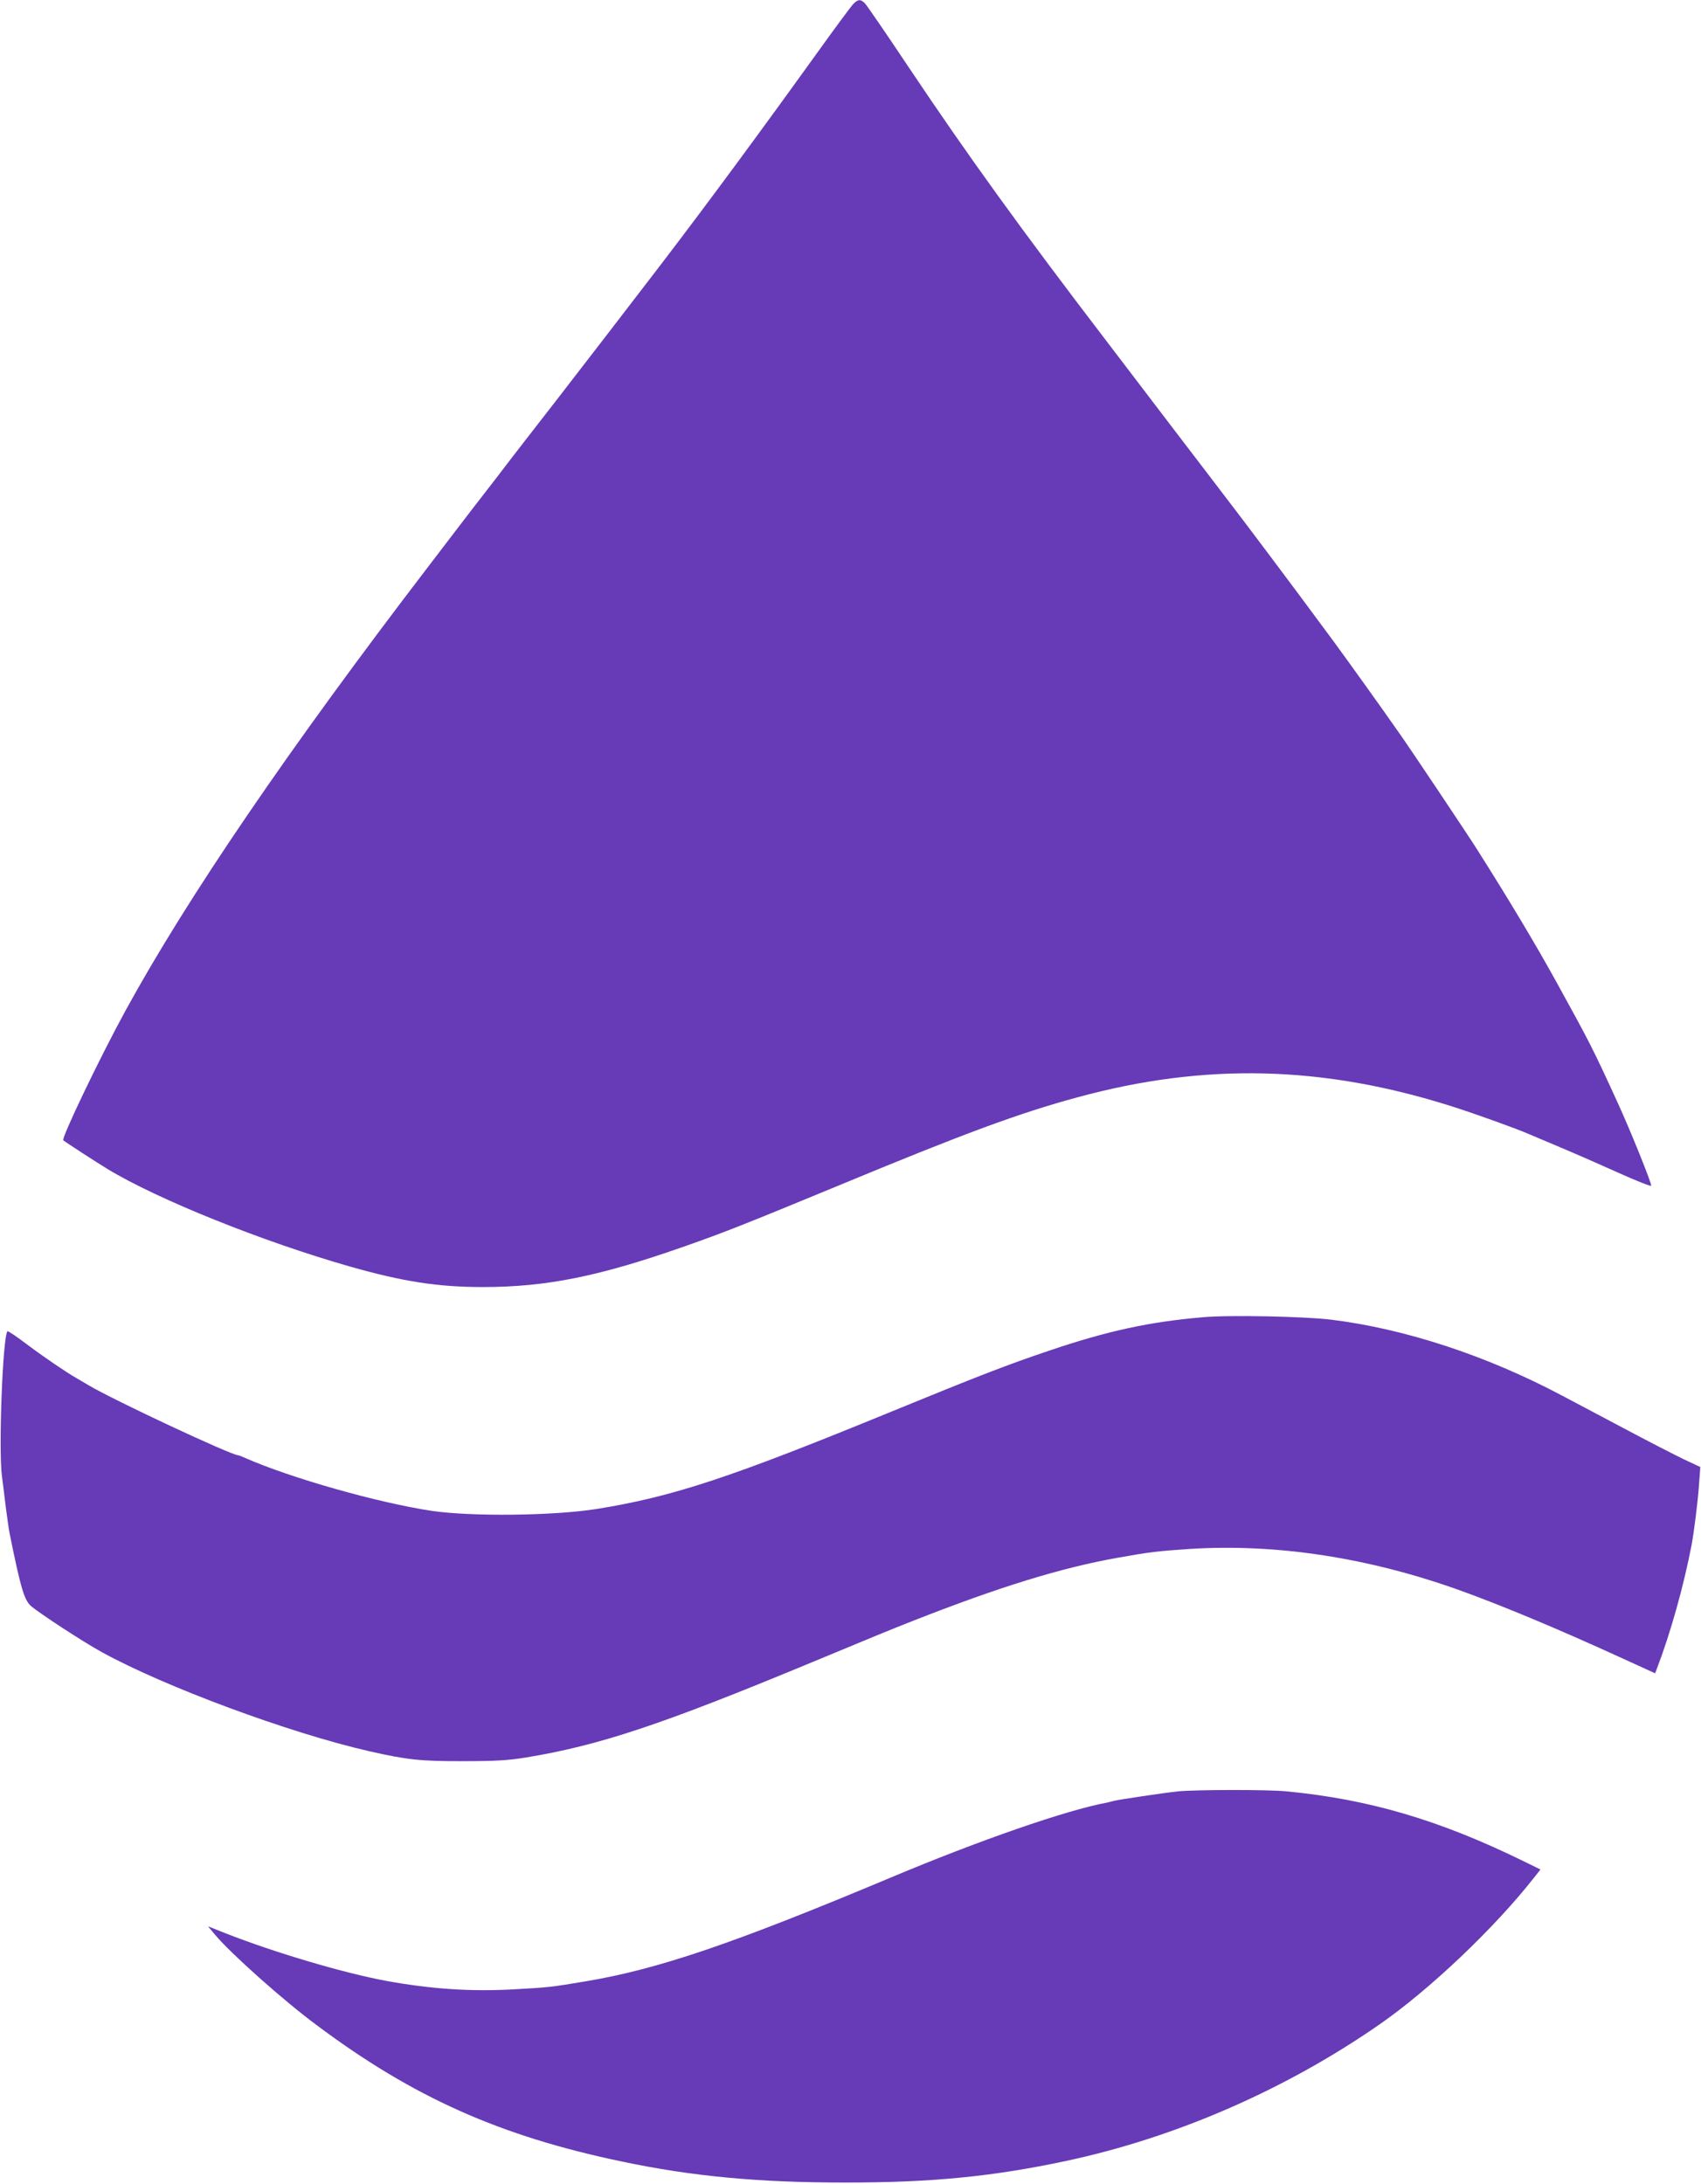
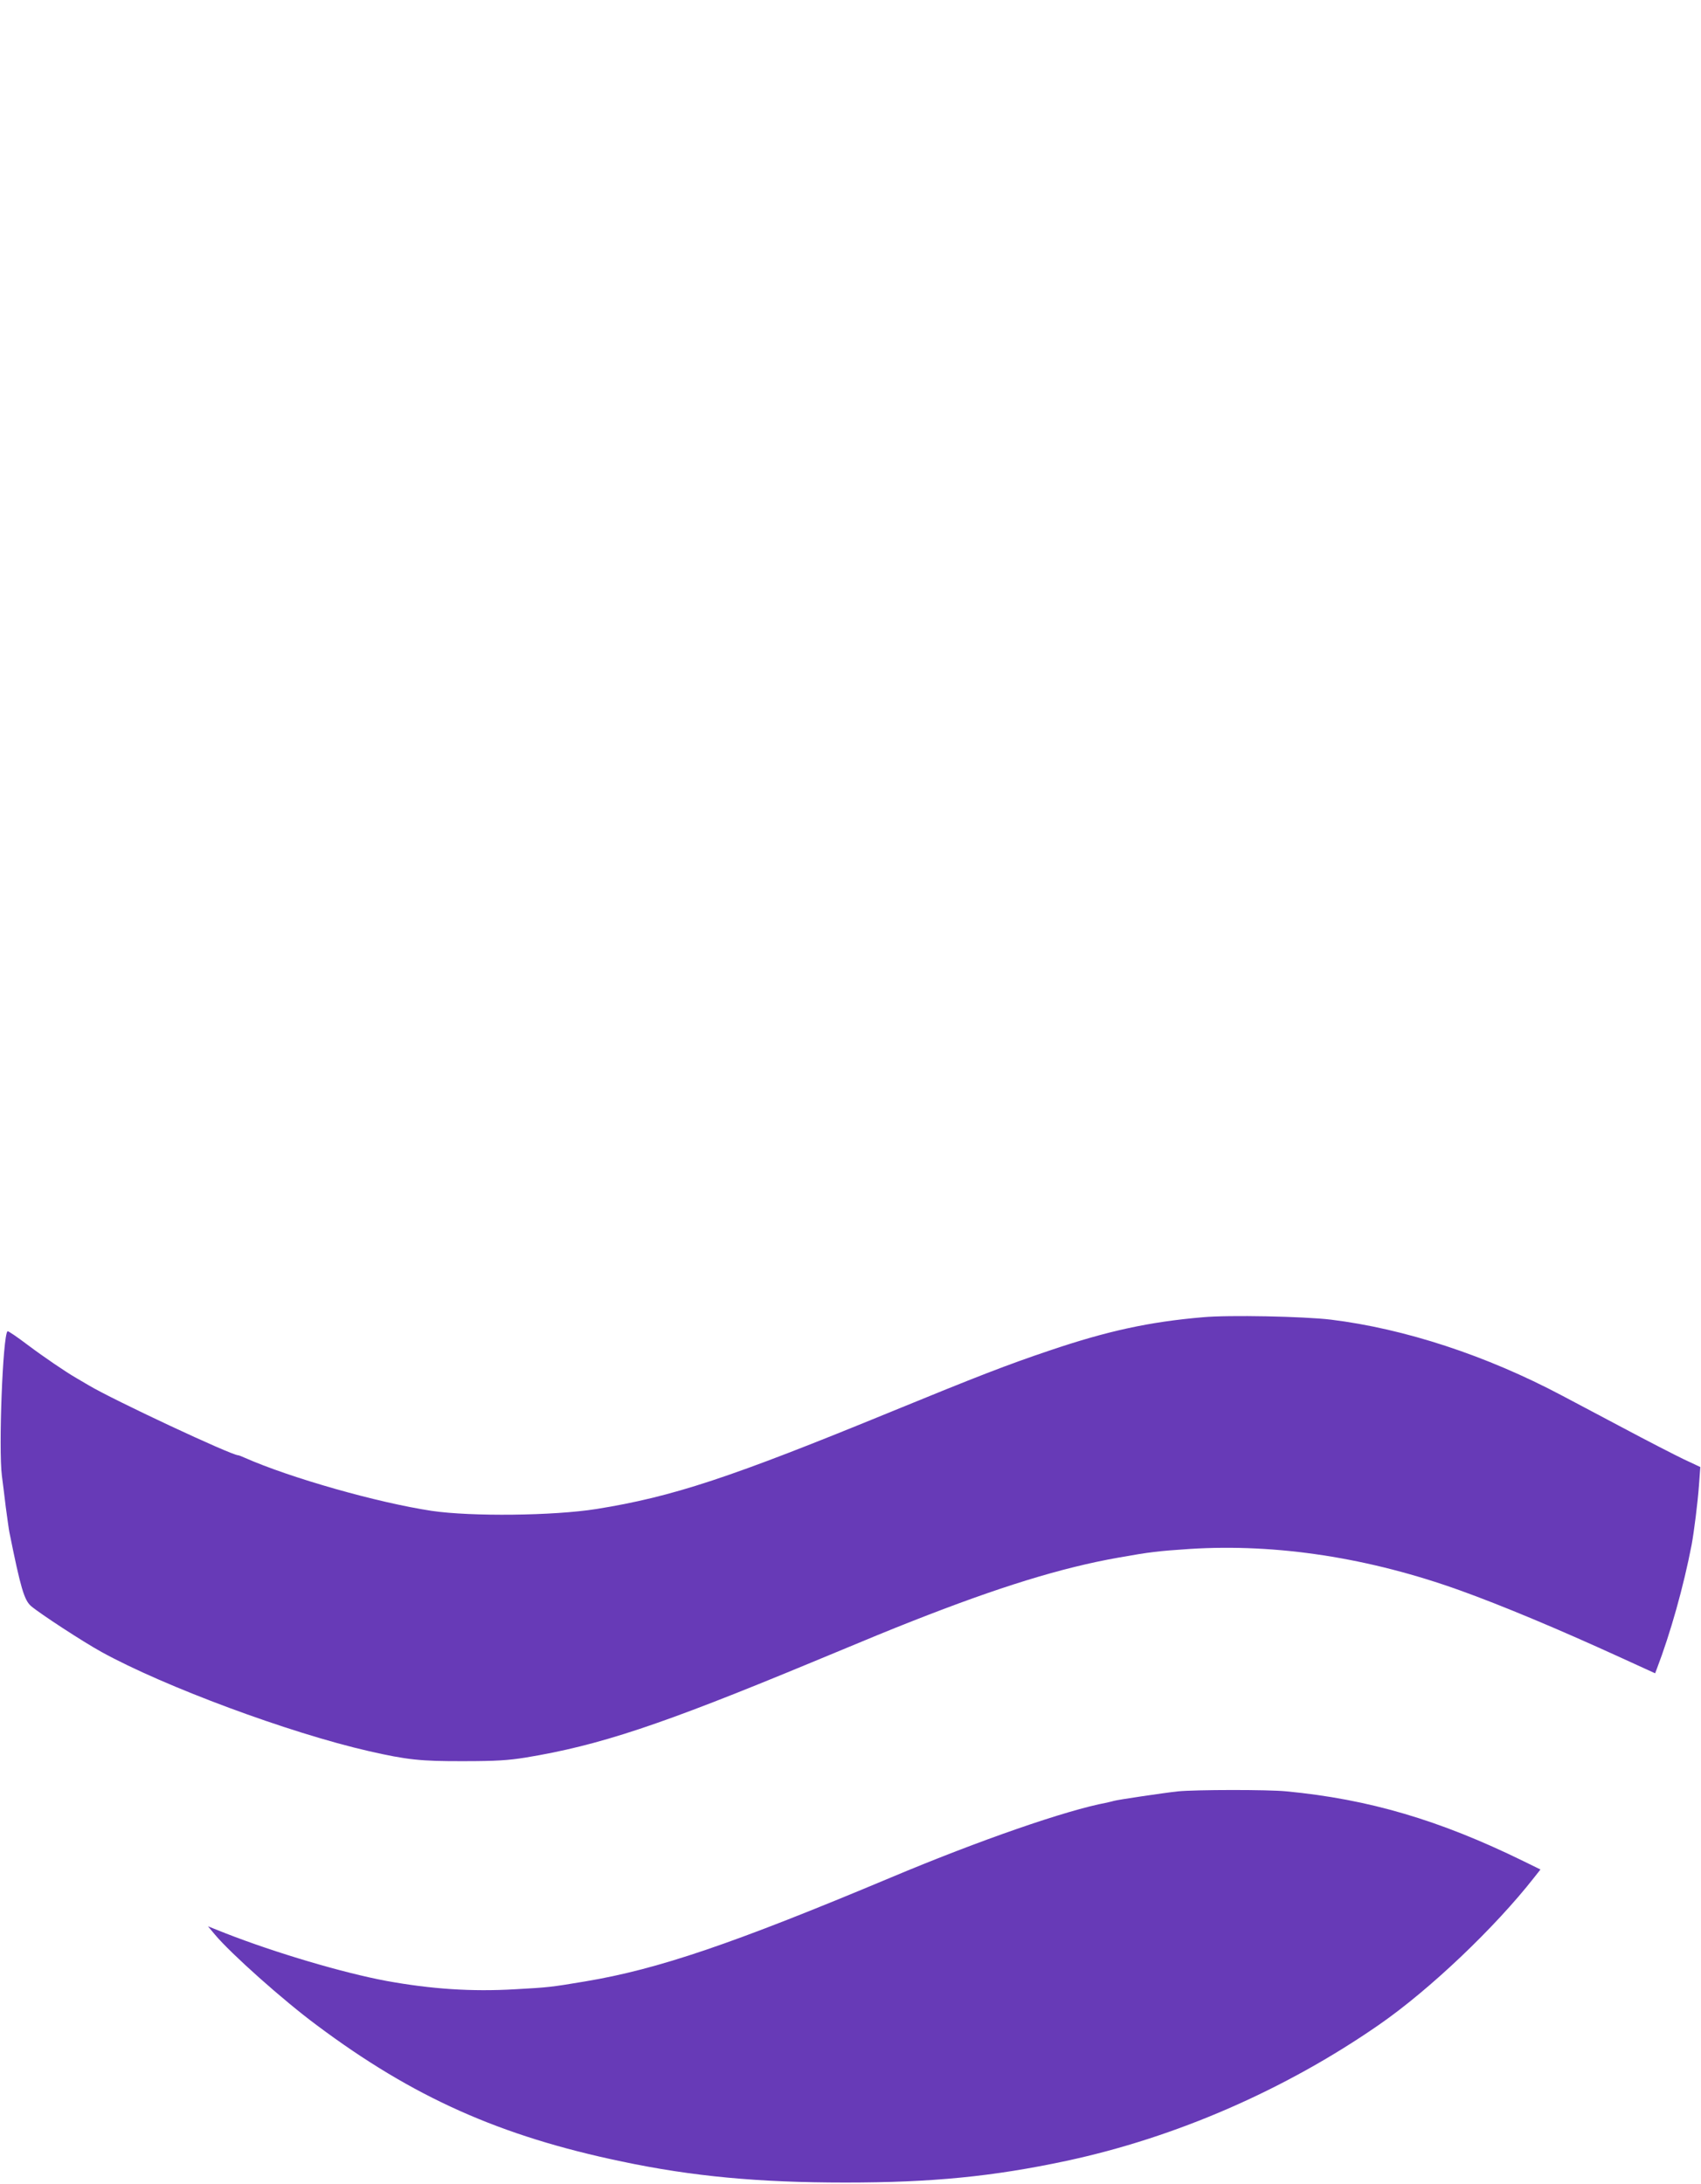
<svg xmlns="http://www.w3.org/2000/svg" version="1.0" width="997pt" height="1280pt" viewBox="0 0 997 1280" preserveAspectRatio="xMidYMid meet">
  <g transform="translate(0,1280) scale(0.1,-0.1)" fill="#673ab7" stroke="none">
-     <path d="M4998 12773 c-14 -16 -106 -140 -205 -278 -343 -477 -641 -881 -919 -1245 -197 -257 -430 -560 -619 -804 -71 -92 -150 -193 -174 -224 -24 -31 -110 -142 -190 -247 -81 -104 -185 -239 -231 -300 -46 -60 -113 -148 -149 -195 -821 -1073 -1409 -1935 -1775 -2603 -153 -280 -378 -750 -365 -761 16 -13 198 -131 259 -168 295 -179 913 -427 1422 -572 310 -88 513 -120 778 -120 374 0 684 63 1181 238 242 85 352 129 909 359 728 302 1054 423 1395 515 747 204 1439 187 2195 -53 144 -46 383 -132 455 -164 11 -5 92 -39 180 -76 88 -37 243 -105 345 -151 102 -46 186 -79 188 -74 4 12 -123 327 -198 490 -146 319 -161 347 -358 705 -121 219 -276 479 -467 780 -49 78 -392 591 -451 674 -103 148 -322 453 -387 541 -185 250 -242 327 -357 480 -68 91 -159 211 -202 268 -142 186 -240 315 -368 482 -69 91 -169 221 -221 290 -53 69 -135 177 -183 240 -497 650 -812 1086 -1158 1603 -132 198 -248 367 -259 378 -26 26 -41 24 -71 -8z" />
    <path d="M7050 5079 c-314 -27 -558 -80 -898 -195 -247 -83 -427 -153 -922 -356 -950 -390 -1286 -501 -1734 -573 -253 -40 -733 -45 -965 -11 -318 48 -829 193 -1098 312 -17 8 -34 14 -37 14 -40 0 -734 325 -876 410 -30 18 -64 38 -75 44 -57 33 -183 118 -283 193 -62 47 -115 83 -118 80 -28 -28 -53 -688 -33 -847 5 -36 15 -119 23 -185 9 -66 18 -132 21 -146 66 -328 87 -398 127 -433 53 -45 304 -209 413 -269 370 -204 1102 -475 1566 -581 224 -51 304 -60 559 -59 188 0 260 5 360 21 432 71 793 191 1675 557 387 161 458 190 590 242 510 201 876 314 1210 373 191 34 230 38 420 51 508 32 1049 -51 1585 -244 242 -87 572 -225 933 -390 l208 -95 10 26 c80 209 157 483 204 727 14 75 36 250 43 348 l8 108 -96 45 c-52 25 -214 108 -360 186 -146 77 -305 162 -355 188 -443 235 -922 392 -1355 445 -160 19 -597 28 -750 14z" />
-     <path d="M6905 2300 c-84 -9 -353 -49 -377 -56 -10 -3 -28 -7 -40 -10 -238 -44 -750 -222 -1264 -438 -929 -390 -1368 -539 -1794 -610 -203 -34 -214 -35 -410 -46 -257 -15 -492 1 -756 49 -252 47 -648 164 -942 279 l-103 41 41 -49 c93 -111 401 -386 597 -531 564 -422 1074 -650 1789 -799 413 -87 800 -123 1309 -123 507 0 864 35 1295 127 641 137 1282 416 1833 798 296 205 678 568 909 863 l37 47 -102 50 c-488 239 -903 362 -1387 408 -110 11 -532 10 -635 0z" />
+     <path d="M6905 2300 c-84 -9 -353 -49 -377 -56 -10 -3 -28 -7 -40 -10 -238 -44 -750 -222 -1264 -438 -929 -390 -1368 -539 -1794 -610 -203 -34 -214 -35 -410 -46 -257 -15 -492 1 -756 49 -252 47 -648 164 -942 279 l-103 41 41 -49 c93 -111 401 -386 597 -531 564 -422 1074 -650 1789 -799 413 -87 800 -123 1309 -123 507 0 864 35 1295 127 641 137 1282 416 1833 798 296 205 678 568 909 863 l37 47 -102 50 c-488 239 -903 362 -1387 408 -110 11 -532 10 -635 0" />
  </g>
</svg>